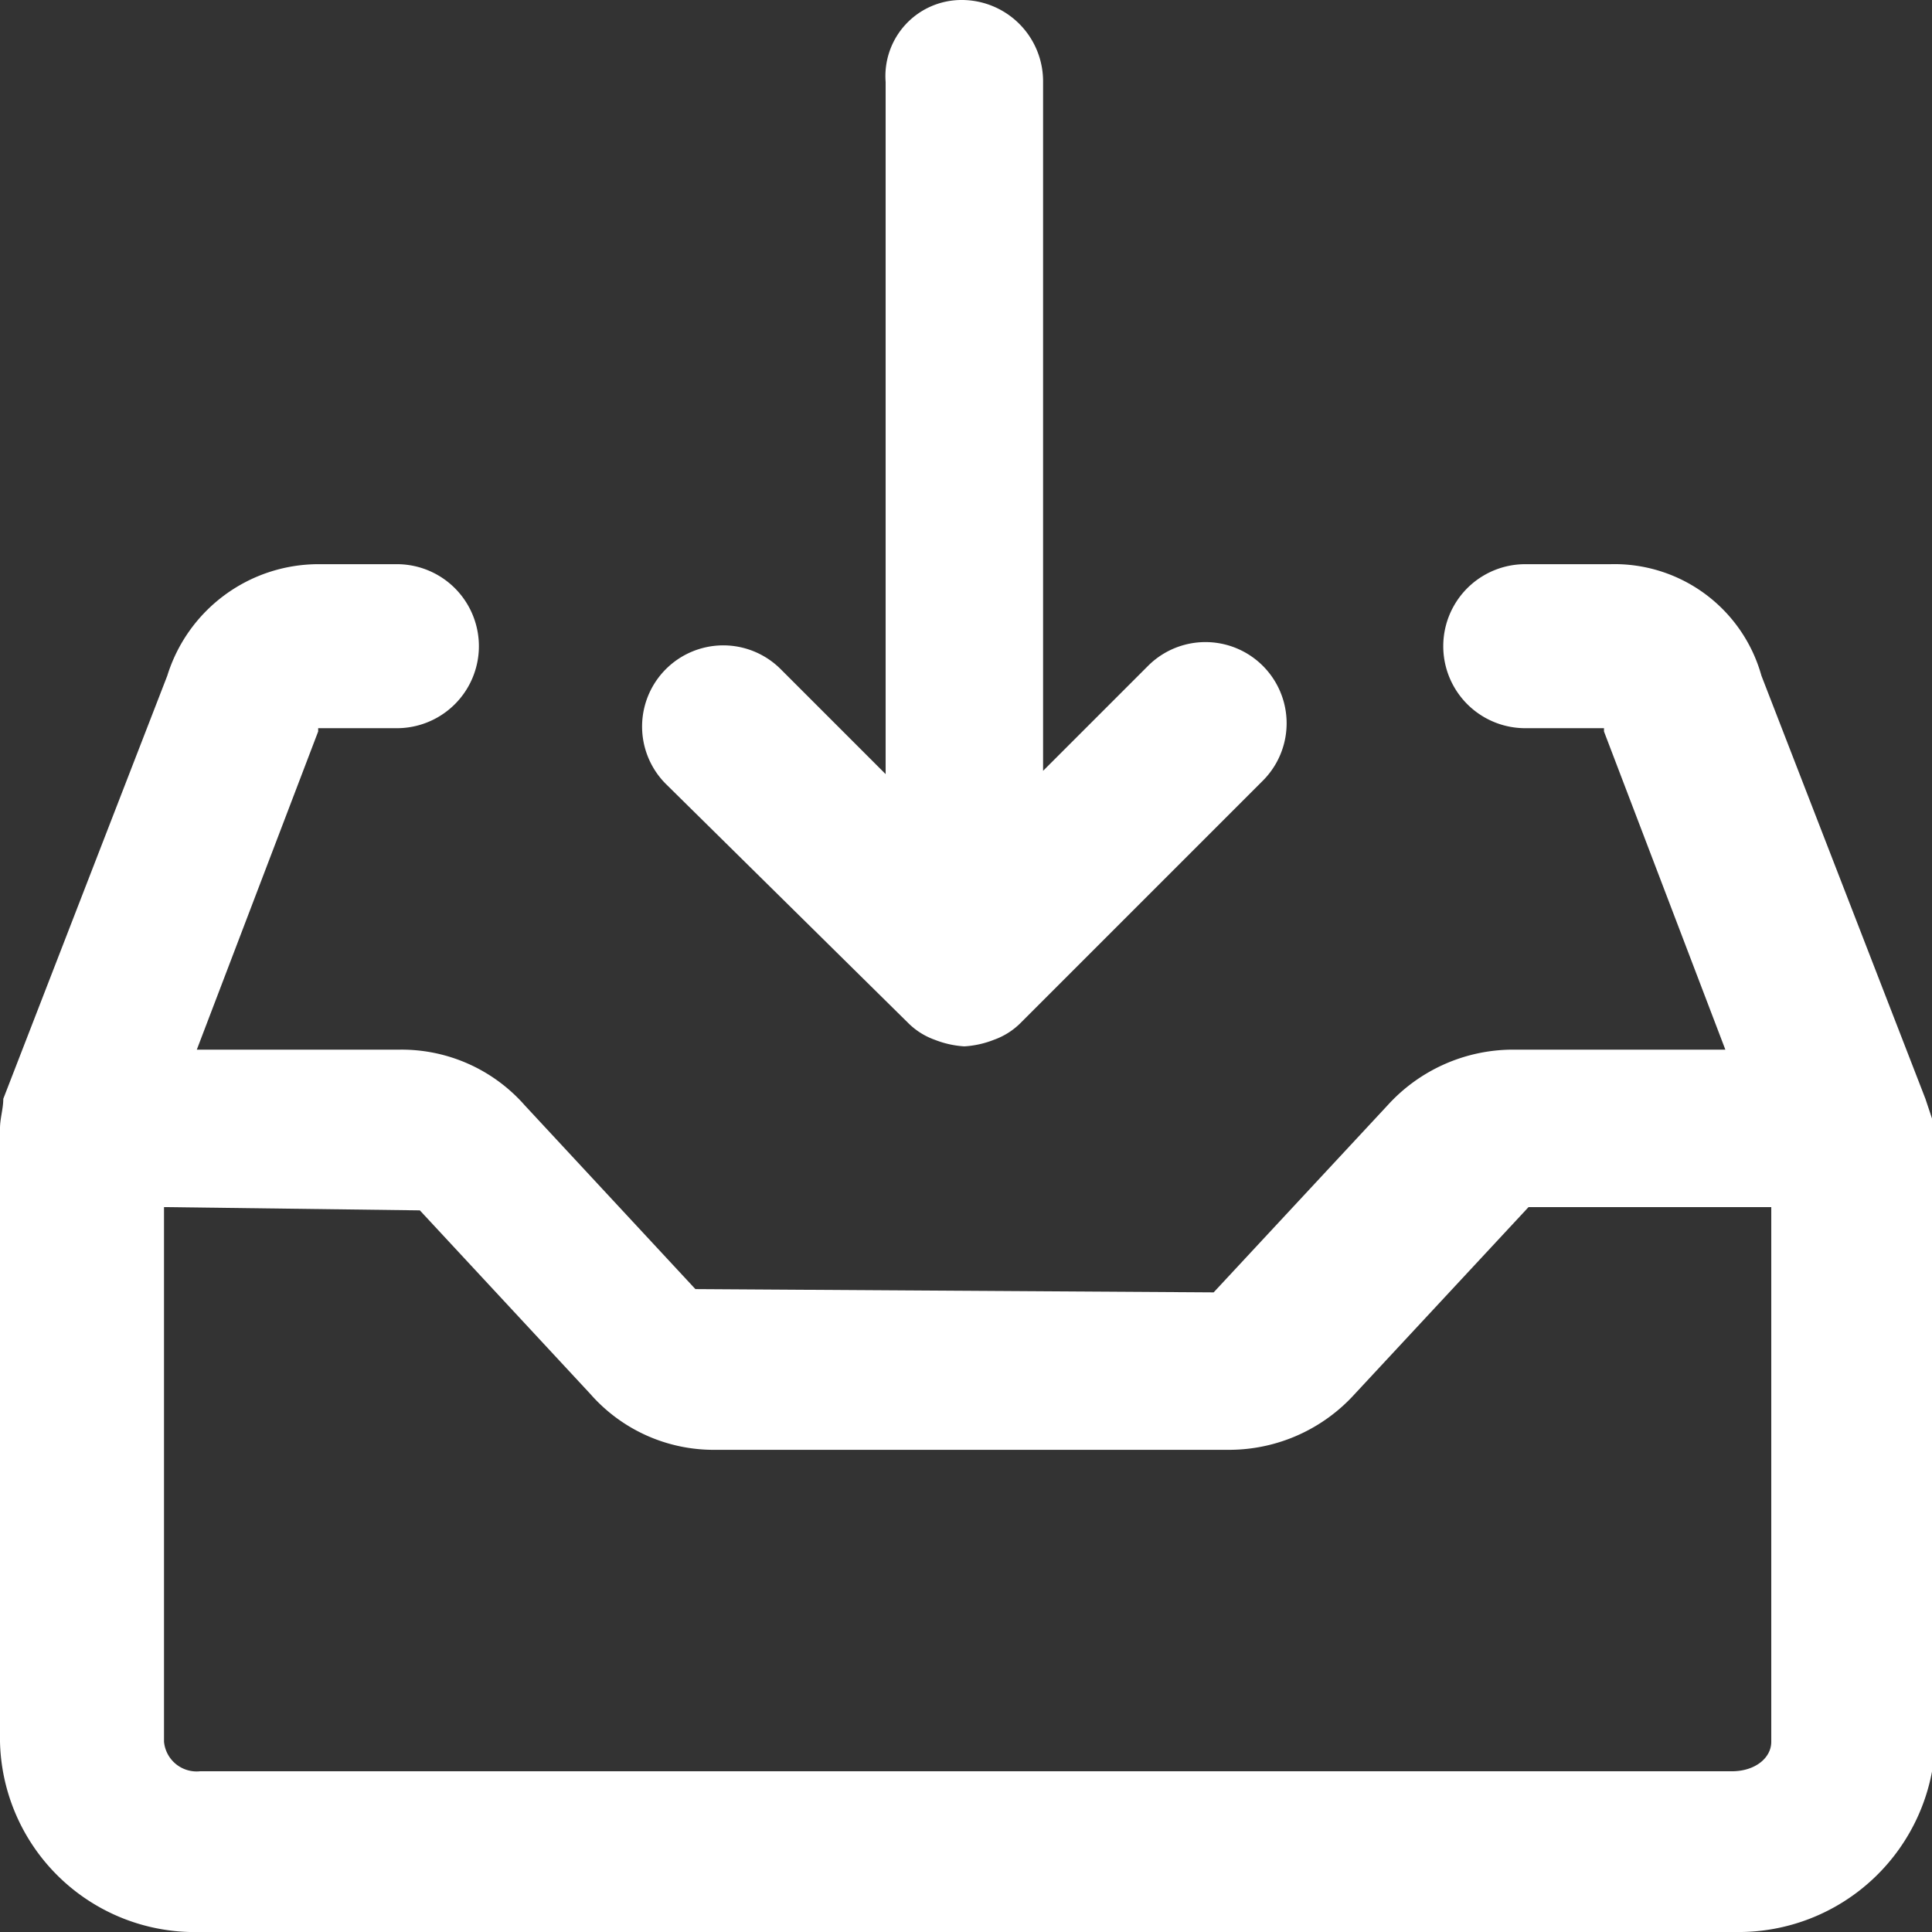
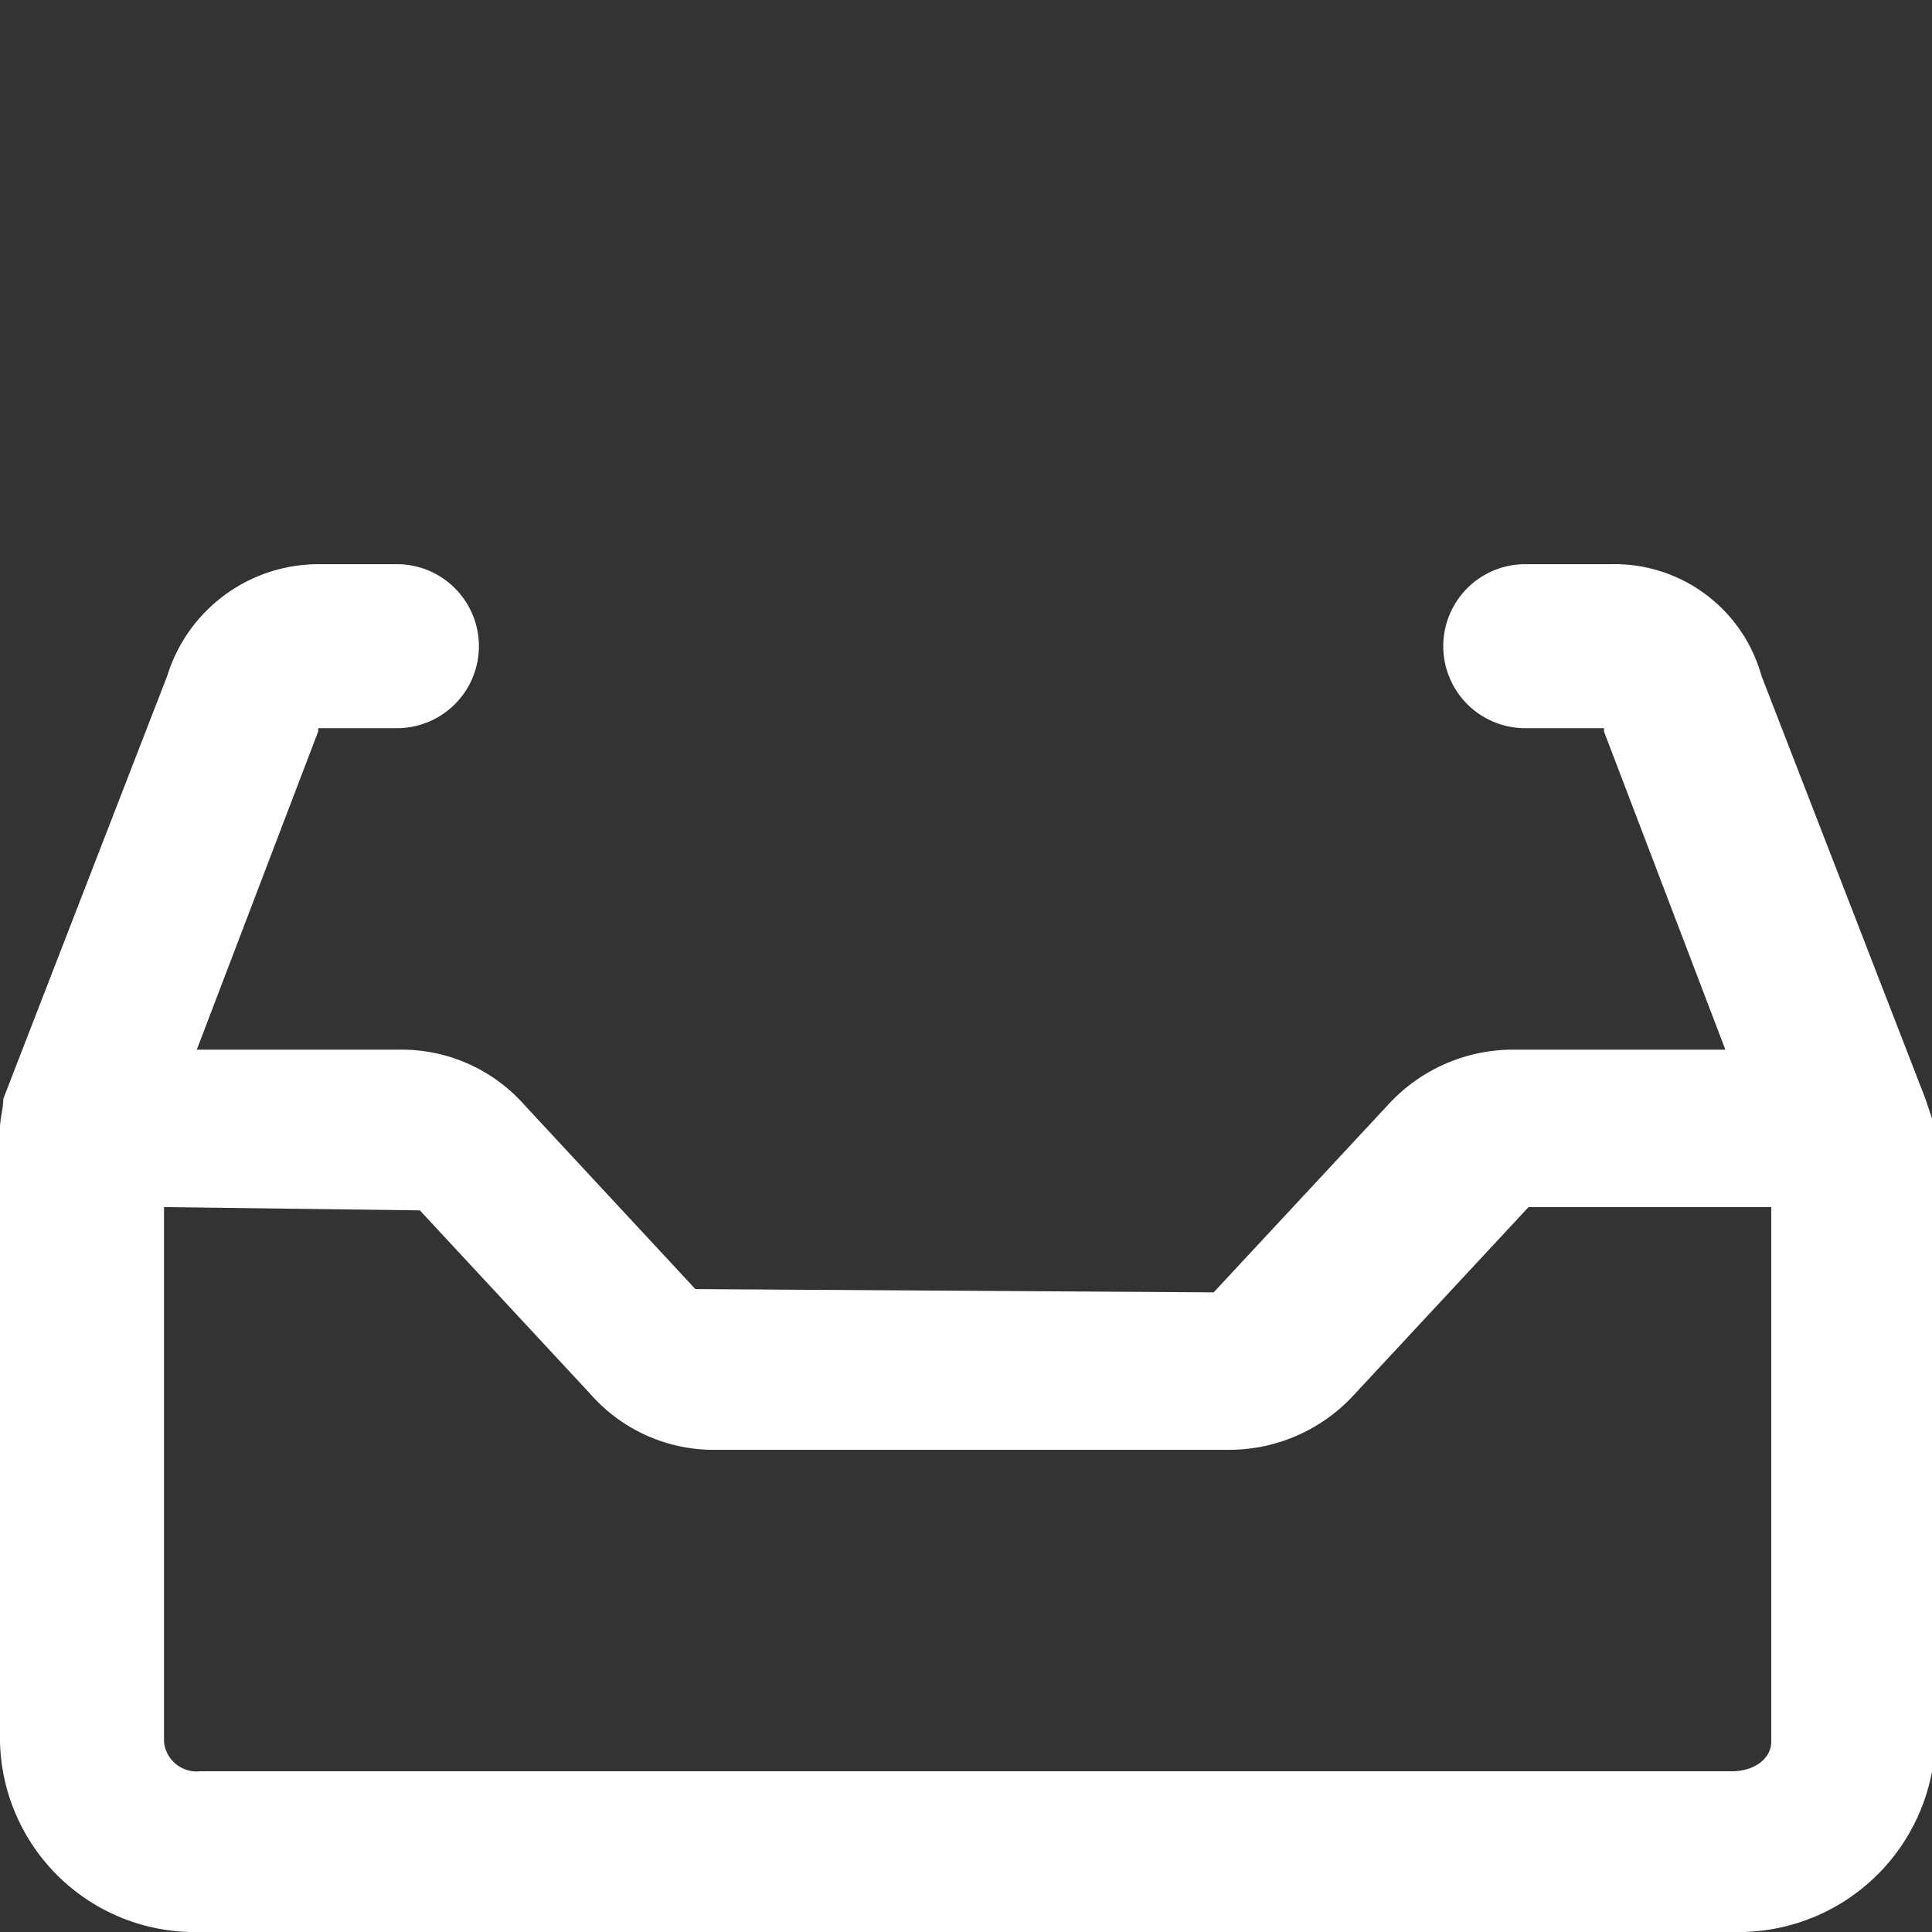
<svg xmlns="http://www.w3.org/2000/svg" id="Capa_1" data-name="Capa 1" viewBox="0 0 58.9 58.9">
  <rect x="0" y="0" width="58.9" height="58.9" fill="#333333" stroke="none" />
  <defs>
    <style>.cls-1{fill:#fff;}</style>
  </defs>
  <title>descargar</title>
-   <path class="cls-1" d="M27.7,31.2h0a2.18,2.18,0,0,0,.8.5,2.92,2.92,0,0,0,.9.2,2.92,2.92,0,0,0,.9-.2,2.18,2.18,0,0,0,.8-.5h0l7.4-7.4A2.47,2.47,0,0,0,35,20.3l-3.2,3.2V2.5A2.48,2.48,0,0,0,29.3,0,2.32,2.32,0,0,0,27,2.5V23.6l-3.2-3.2a2.47,2.47,0,0,0-3.5,3.5Z" />
  <path class="cls-1" d="M58.7,33.5h0l-5-12.9a4.65,4.65,0,0,0-4.6-3.4H46.5a2.5,2.5,0,0,0,0,5h2.4v.1L52.6,32H46.1a5.17,5.17,0,0,0-3.8,1.7L37,39.4l-15.8-.1L16,33.7A5,5,0,0,0,12.2,32H6l3.7-9.7v-.1h2.4a2.5,2.5,0,0,0,0-5H9.7a4.83,4.83,0,0,0-4.6,3.4L.1,33.5c0,.3-.1.6-.1.9V53.1a5.94,5.94,0,0,0,6.1,5.8H52.9A6,6,0,0,0,59,53.1V34.4ZM52.8,54H6.1A1,1,0,0,1,5,53.1V36.8l7.8.1L18,42.5a5,5,0,0,0,3.8,1.7H37.5a5.17,5.17,0,0,0,3.8-1.7l5.3-5.7H54V53.1C54,53.6,53.5,54,52.8,54Z" />
</svg>